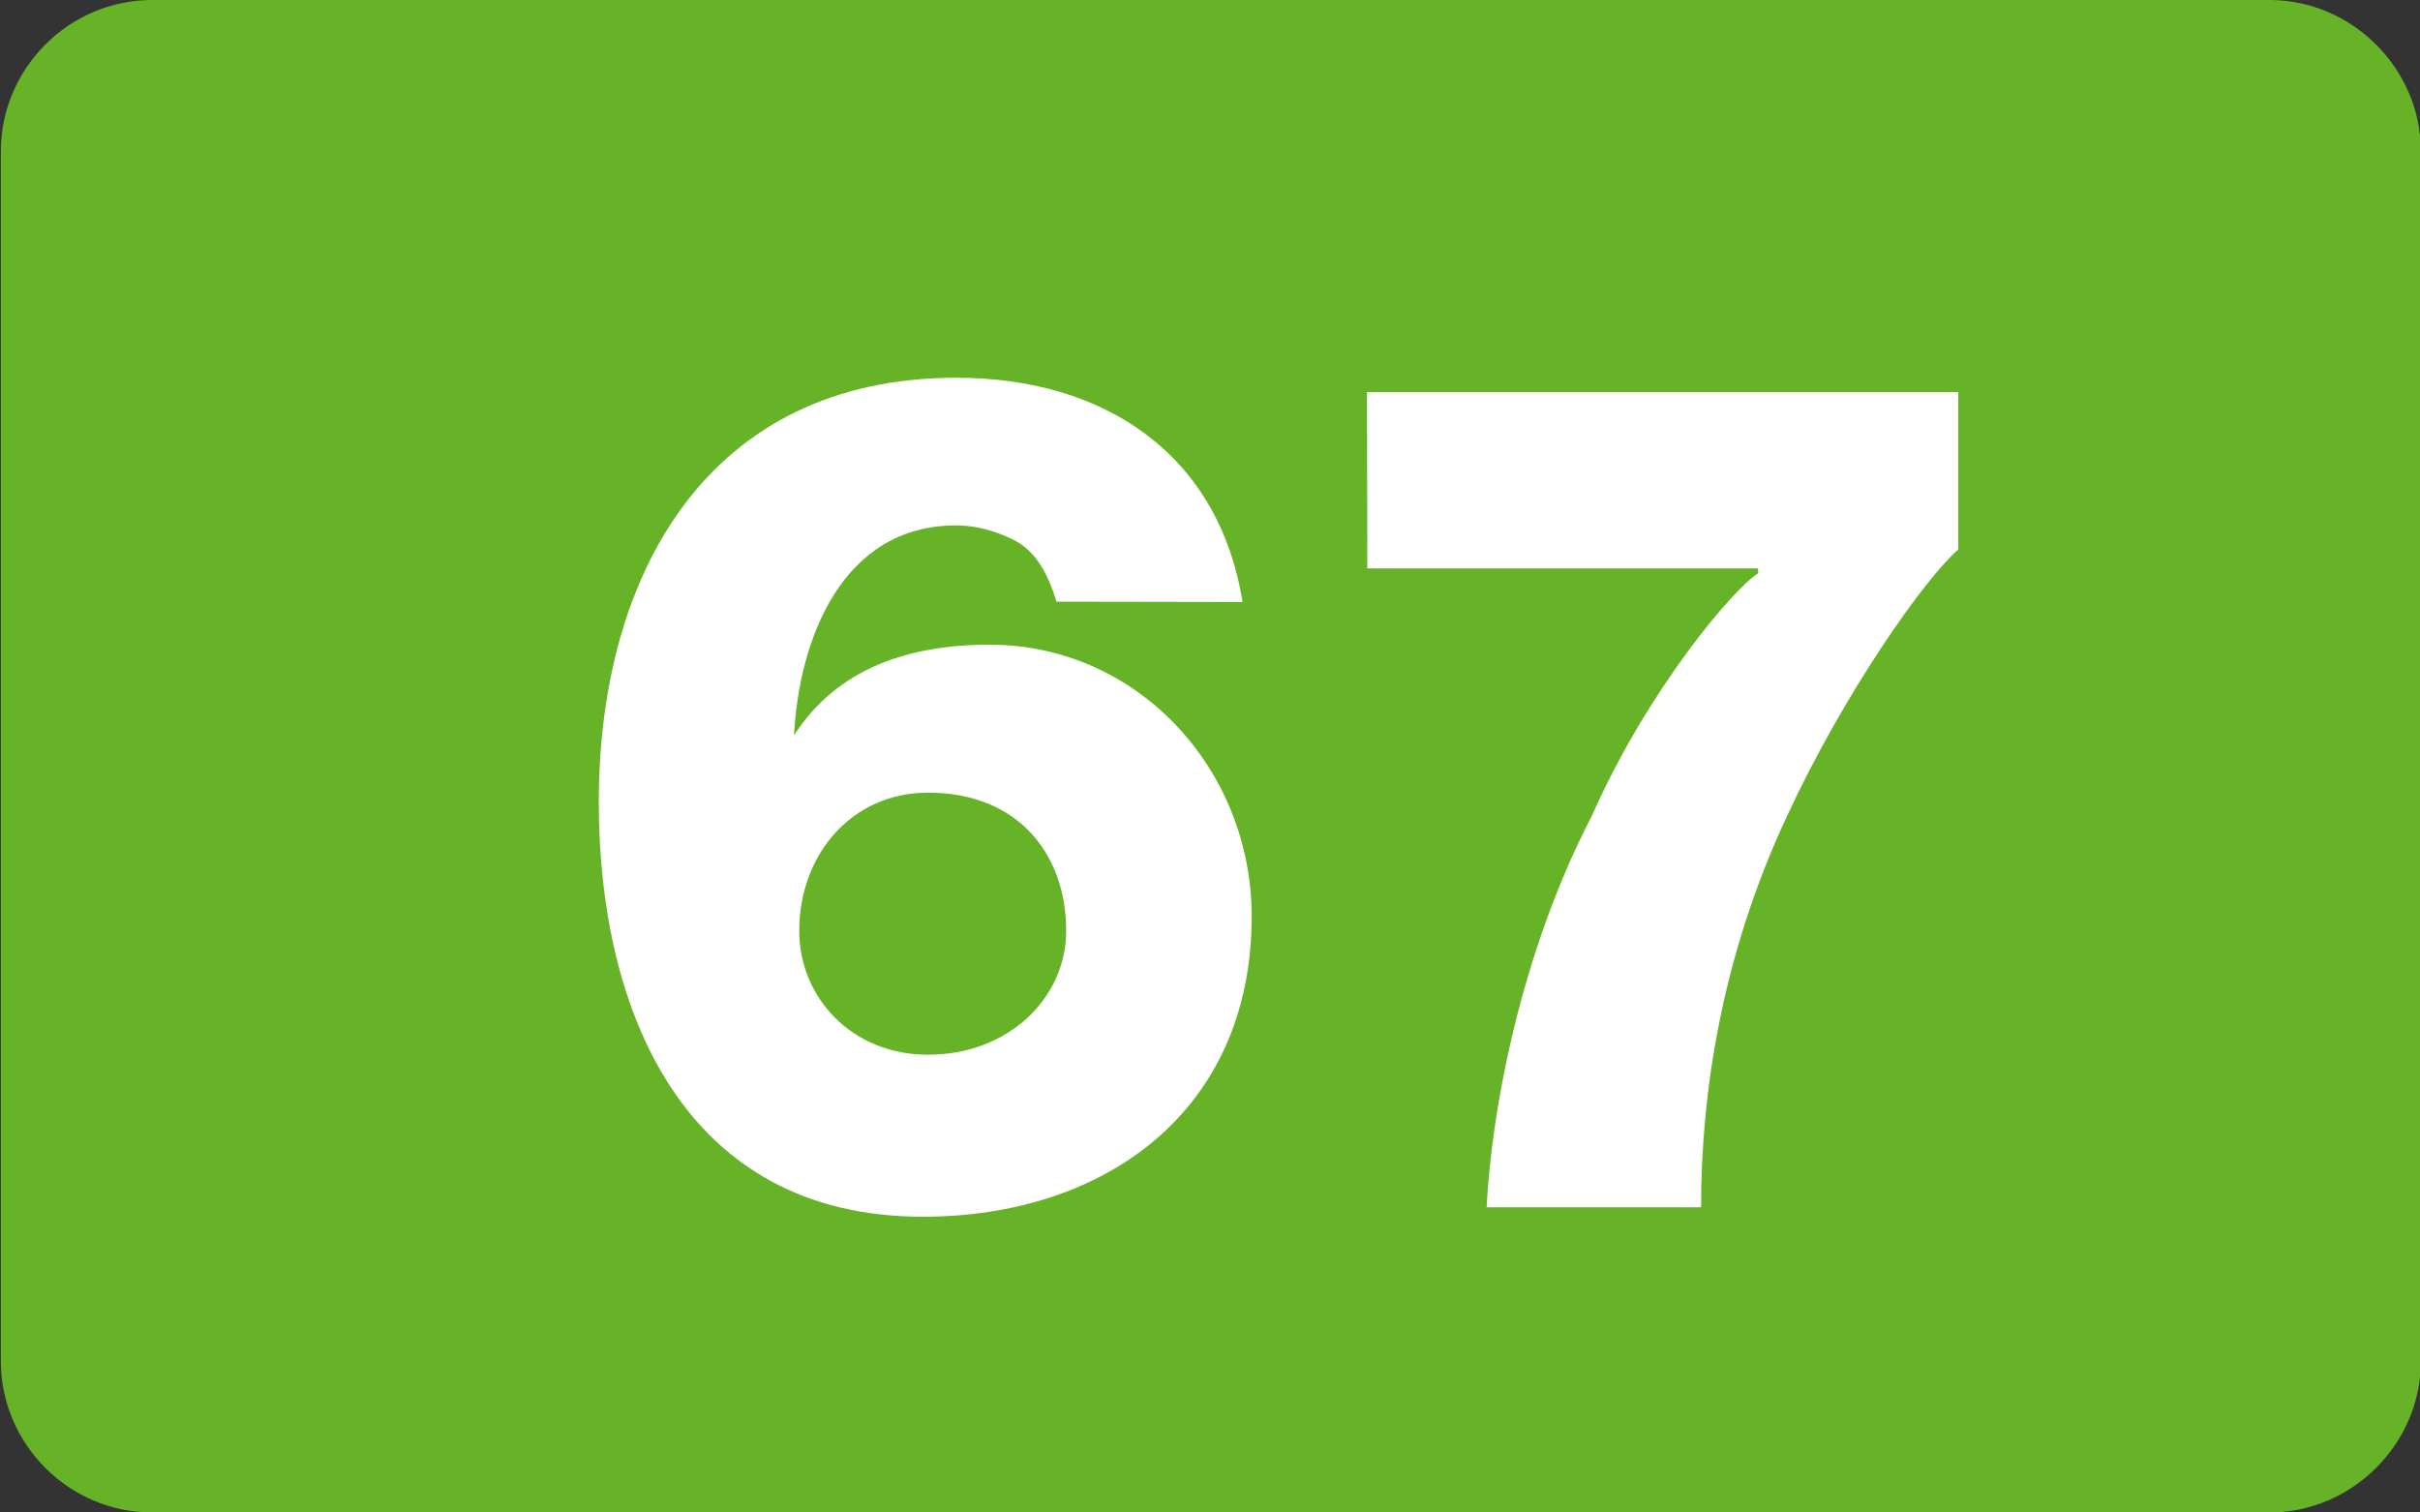
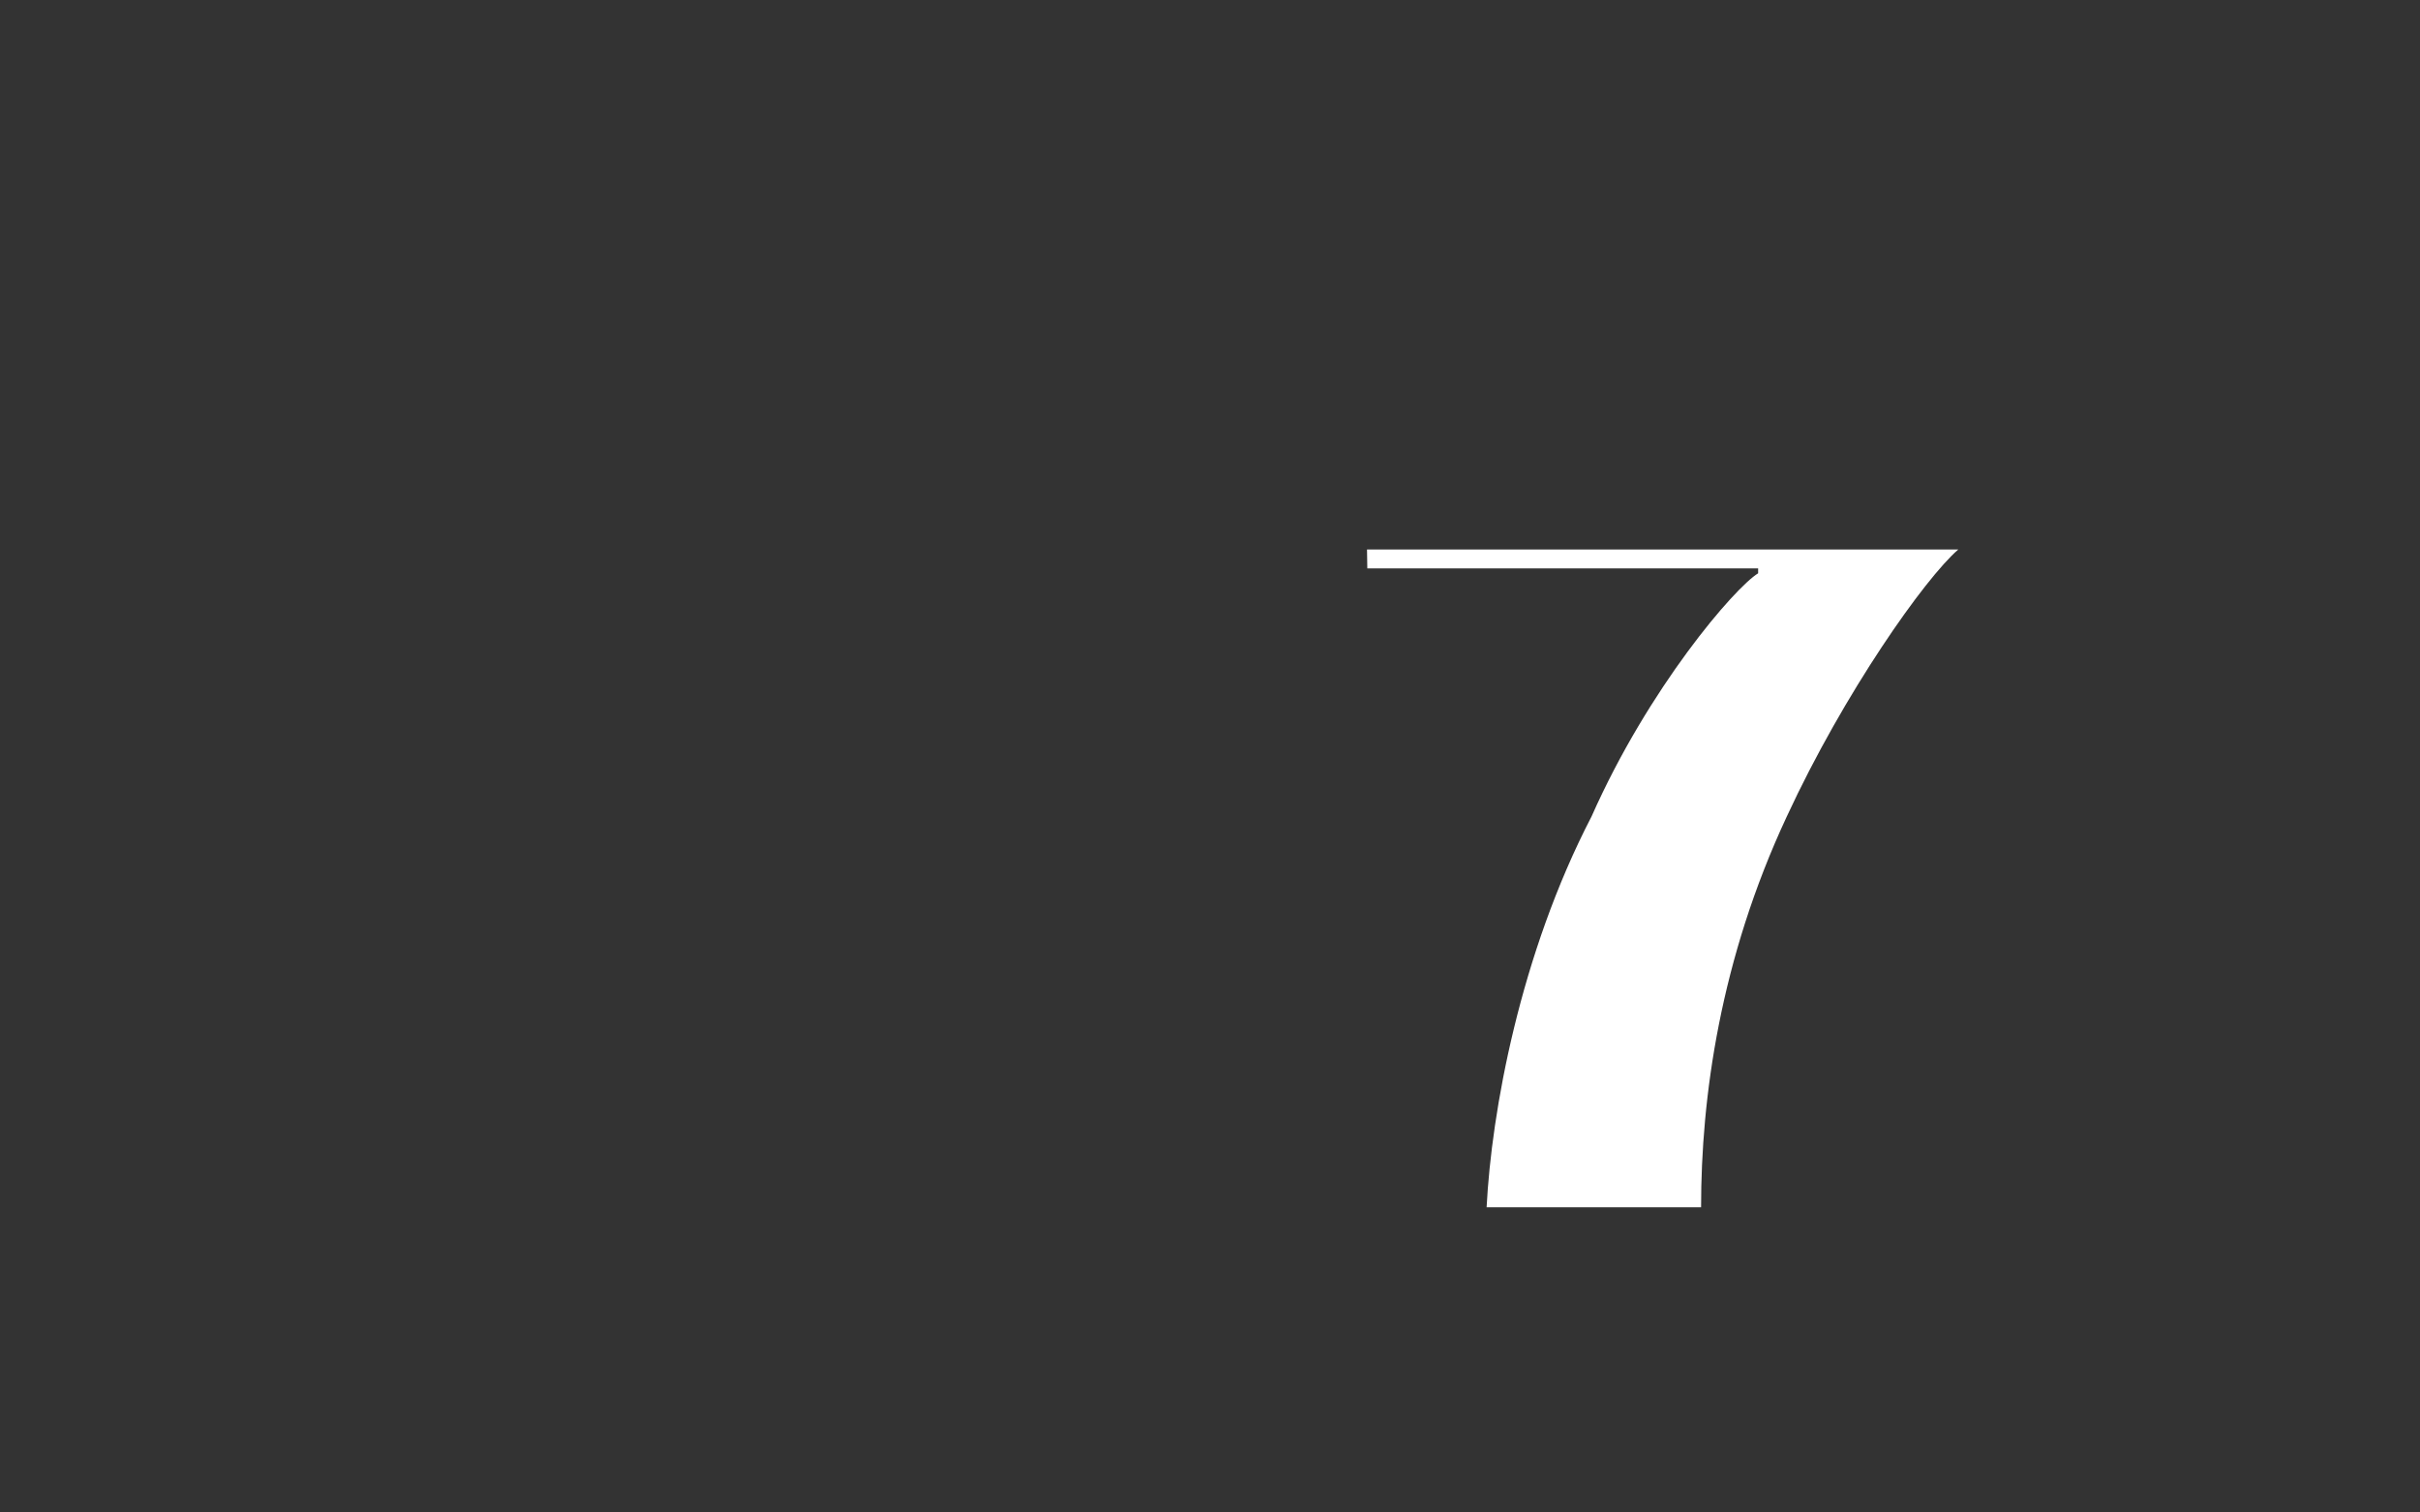
<svg xmlns="http://www.w3.org/2000/svg" xmlns:ns1="http://www.inkscape.org/namespaces/inkscape" xmlns:ns2="http://sodipodi.sourceforge.net/DTD/sodipodi-0.dtd" width="2.8mm" height="1.75mm" viewBox="0 0 2.8 1.75" version="1.1" id="svg2773" ns1:version="1.1 (c68e22c387, 2021-05-23)" ns2:docname="67.svg">
  <rect x="0" y="0" width="2.8" height="1.75" fill="#333333" stroke="none" />
  <ns2:namedview id="namedview2775" pagecolor="#ffffff" bordercolor="#666666" borderopacity="1.0" ns1:pageshadow="2" ns1:pageopacity="0.0" ns1:pagecheckerboard="0" ns1:document-units="mm" showgrid="false" ns1:zoom="45.725701" ns1:cx="13.165462" ns1:cy="5.5657976" ns1:window-width="1920" ns1:window-height="991" ns1:window-x="-9" ns1:window-y="425" ns1:window-maximized="1" ns1:current-layer="layer1" />
  <defs id="defs2770" />
  <g ns1:label="Calque 1" ns1:groupmode="layer" id="layer1" transform="translate(-55.958,-66.204)">
-     <path style="fill:#66b328;fill-opacity:1;fill-rule:nonzero;stroke:none;stroke-width:0.353" d="m 58.759,67.779 c 0,0.096 -0.08,0.175 -0.175,0.175 h -2.45 c -0.096,0 -0.175,-0.079 -0.175,-0.175 V 66.379 c 0,-0.096 0.079,-0.175 0.175,-0.175 h 2.45 c 0.095,0 0.175,0.079 0.175,0.175 z m 0,0" id="path10384" />
    <g style="fill:#ffffff;fill-opacity:1" id="g10390" transform="matrix(0.353,0,0,0.353,-100.7,-8.148)">
      <g id="use10386" transform="translate(445.613,214.586)">
-         <path style="stroke:none" d="M 2.25,-1.984 C 2.172,-2.469 1.797,-2.719 1.312,-2.719 c -0.812,0 -1.172,0.641 -1.172,1.391 0,0.688 0.281,1.359 1.062,1.359 0.594,0 1.078,-0.344 1.078,-0.984 0,-0.484 -0.375,-0.891 -0.859,-0.891 -0.266,0 -0.5,0.078 -0.641,0.297 0.016,-0.312 0.156,-0.688 0.531,-0.688 0.062,0 0.125,0.016 0.188,0.047 0.062,0.031 0.109,0.094 0.141,0.203 z M 0.797,-0.906 c 0,-0.25 0.172,-0.453 0.422,-0.453 0.297,0 0.453,0.203 0.453,0.453 0,0.219 -0.188,0.406 -0.453,0.406 -0.25,0 -0.422,-0.188 -0.422,-0.406 z m 0,0" id="path31242" />
-       </g>
+         </g>
      <g id="use10388" transform="translate(448.038,214.586)">
-         <path style="stroke:none" d="m 0.234,-2.094 h 1.281 v 0.016 C 1.438,-2.031 1.156,-1.703 0.969,-1.281 0.734,-0.828 0.641,-0.312 0.625,0 h 0.703 c 0,-0.359 0.062,-0.812 0.281,-1.281 0.188,-0.406 0.453,-0.781 0.562,-0.875 v -0.516 h -1.938 z m 0,0" id="path31246" />
+         <path style="stroke:none" d="m 0.234,-2.094 h 1.281 v 0.016 C 1.438,-2.031 1.156,-1.703 0.969,-1.281 0.734,-0.828 0.641,-0.312 0.625,0 h 0.703 c 0,-0.359 0.062,-0.812 0.281,-1.281 0.188,-0.406 0.453,-0.781 0.562,-0.875 h -1.938 z m 0,0" id="path31246" />
      </g>
    </g>
  </g>
</svg>